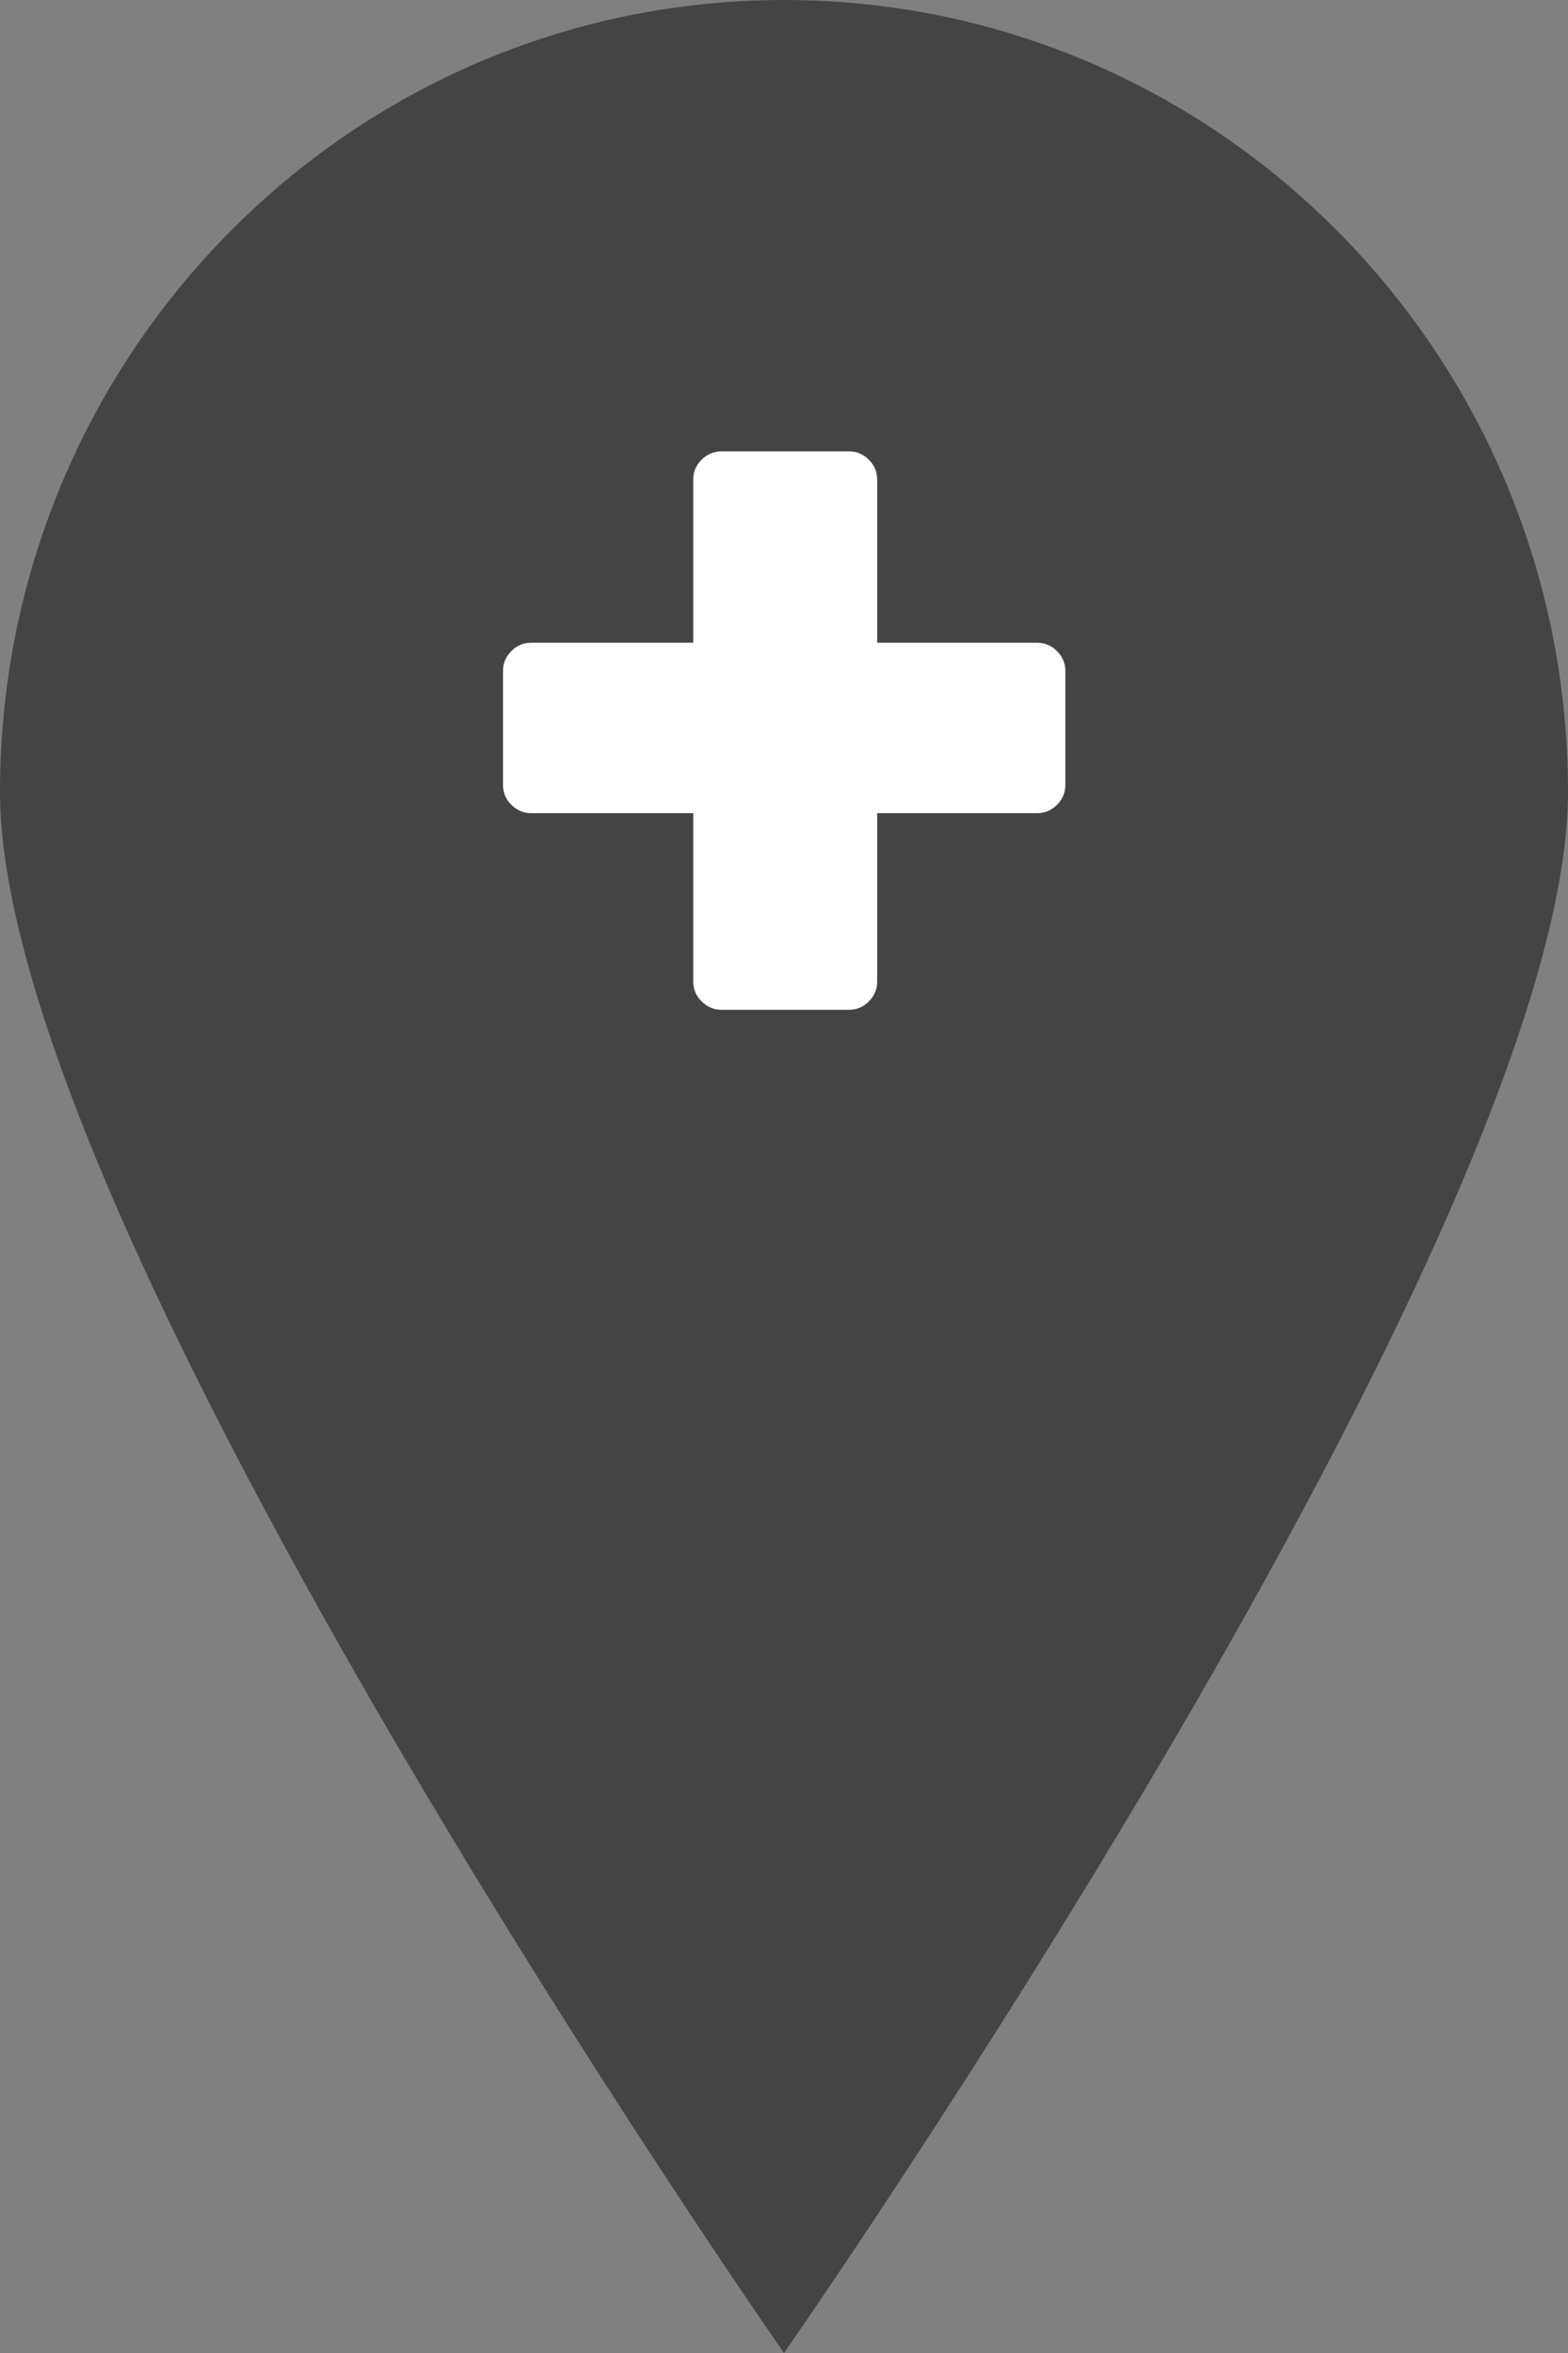
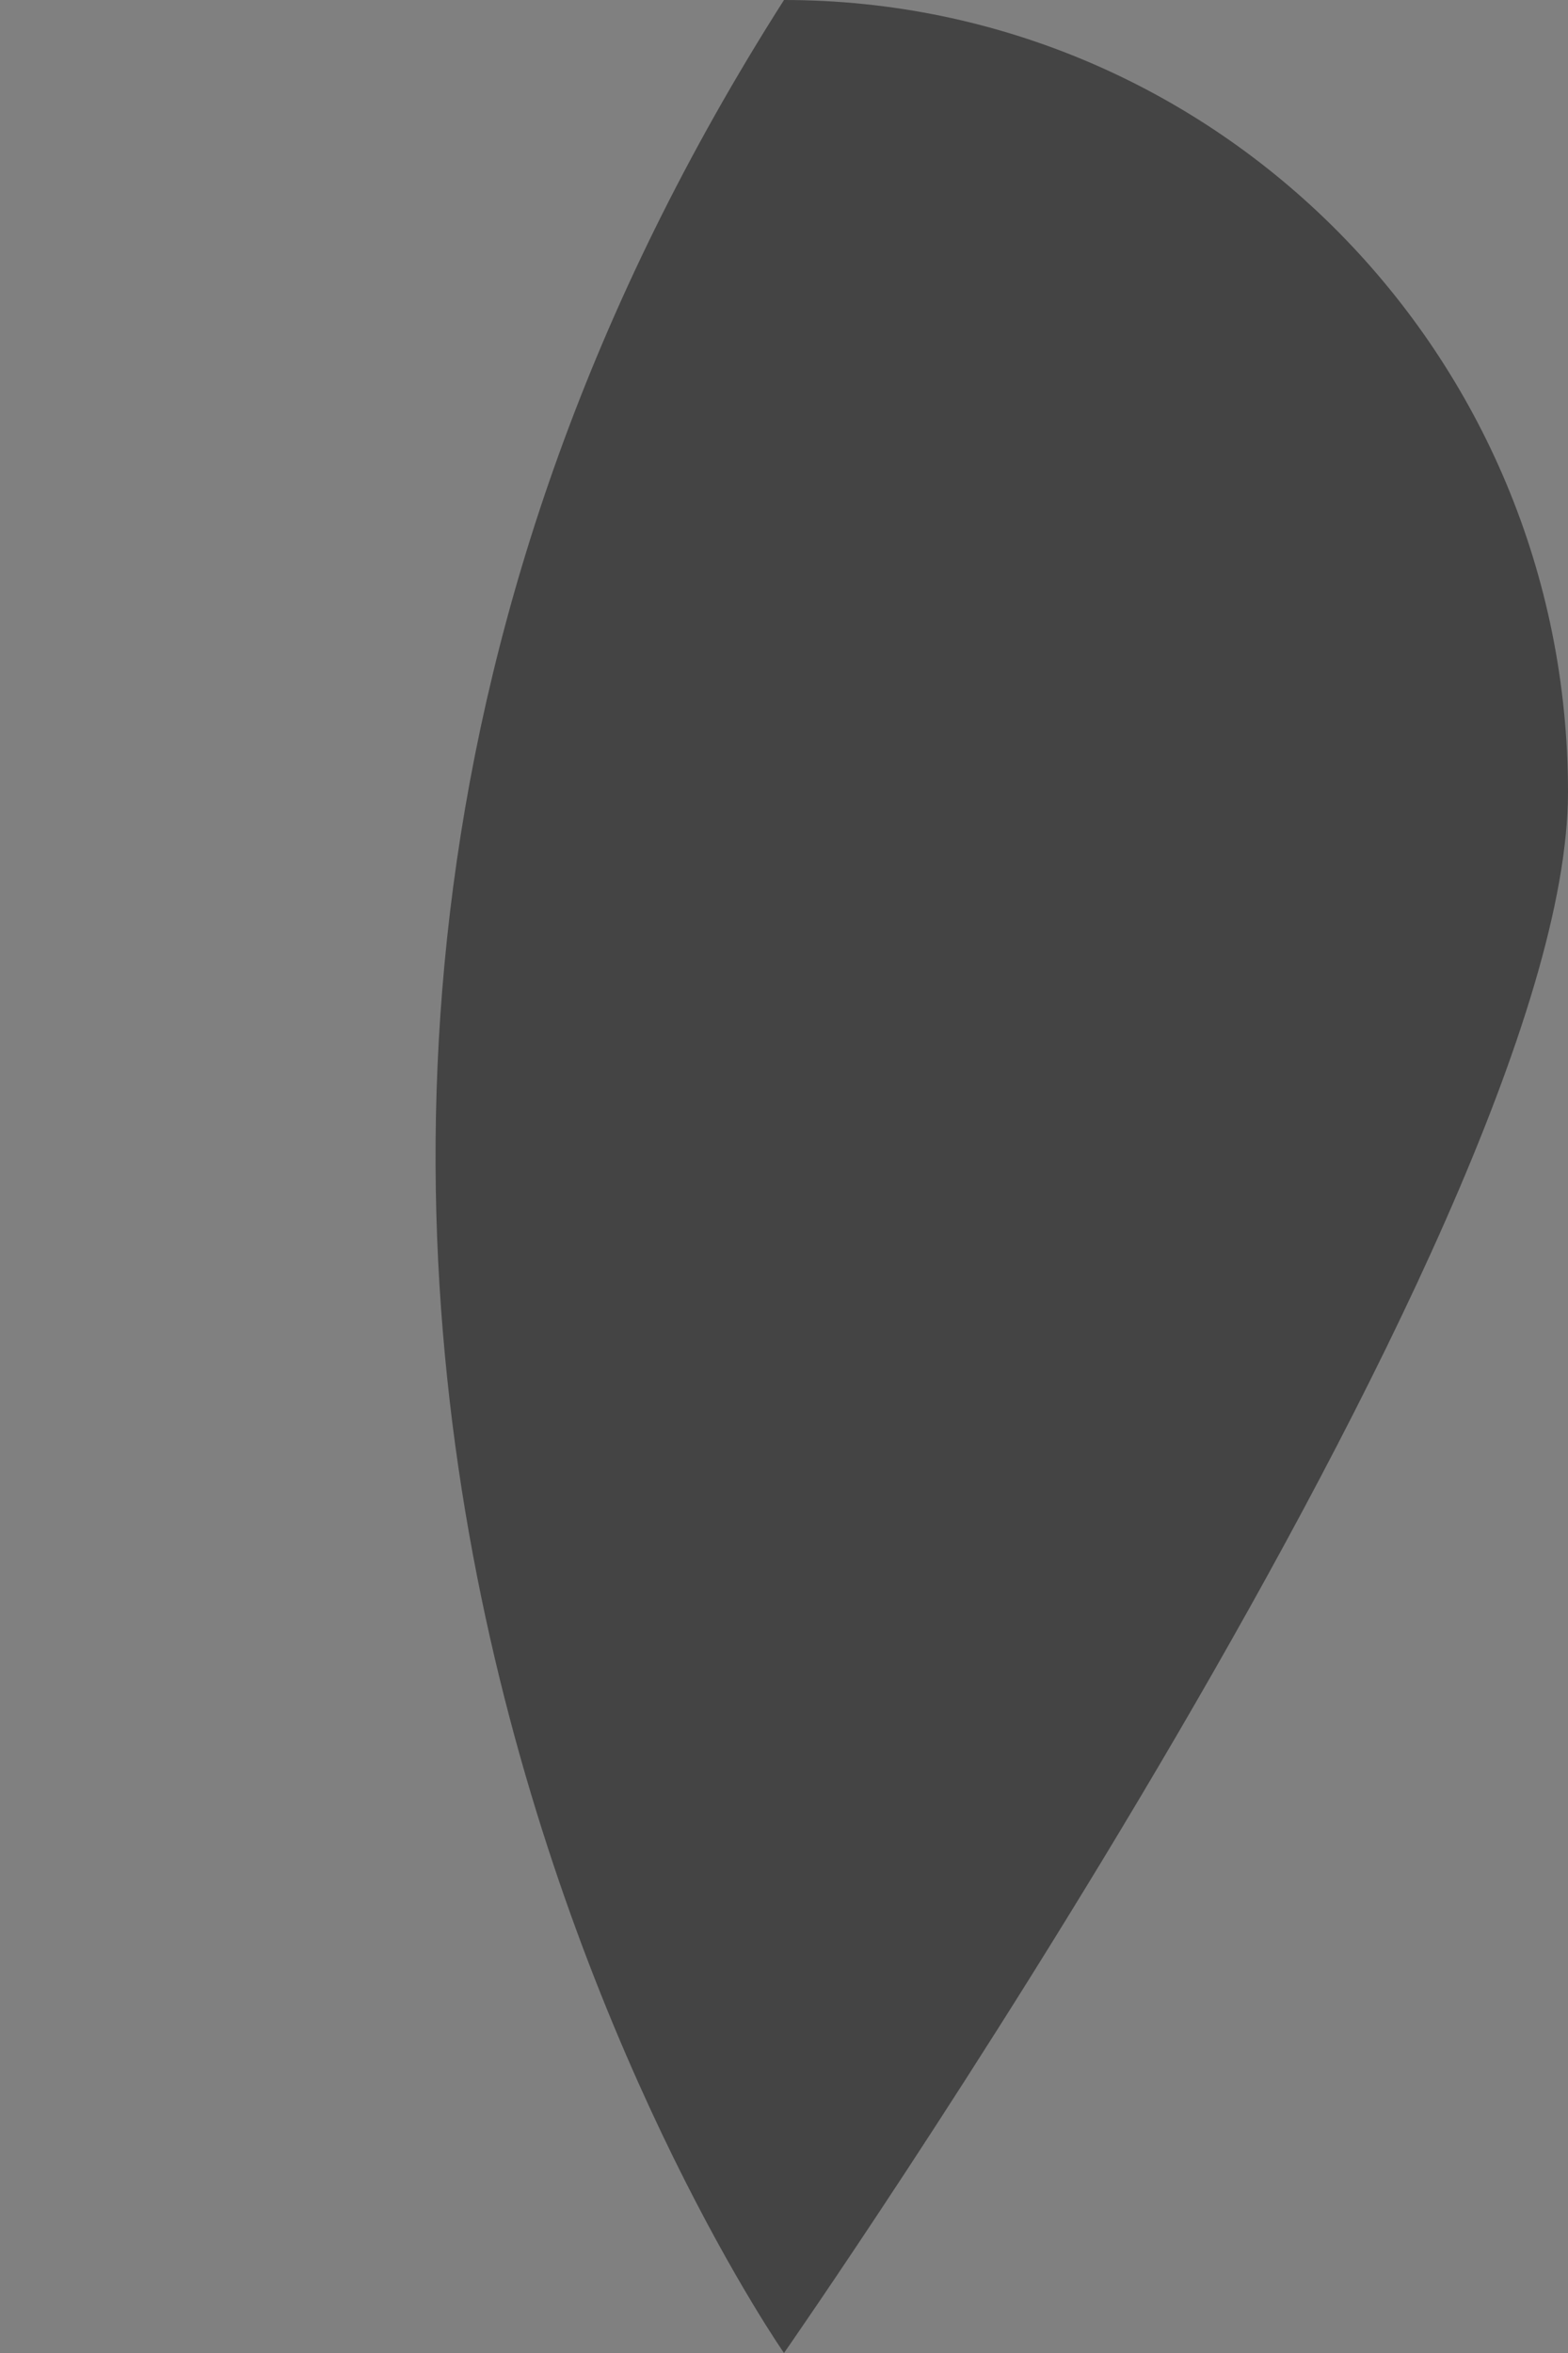
<svg xmlns="http://www.w3.org/2000/svg" width="34" height="51" viewBox="0 0 34 51" fill="none">
  <rect x="0" y="0" width="34" height="51" fill="#808080" stroke="none" />
  <g clip-path="url(#clip0_1914:2261)">
-     <path d="M17 0C7.611 0 0 7.686 0 17.168C0 26.649 17 51 17 51C17 51 34 26.649 34 17.168C34 7.686 26.389 0 17 0Z" fill="#444444" />
-     <path d="M15.032 21.275V17.625H11.519C11.352 17.625 11.209 17.565 11.088 17.444C10.967 17.323 10.907 17.179 10.907 17.013V14.543C10.907 14.376 10.967 14.233 11.088 14.112C11.209 13.991 11.352 13.931 11.519 13.931H15.032V10.395C15.032 10.228 15.092 10.085 15.213 9.964C15.334 9.843 15.478 9.783 15.644 9.783H18.409C18.576 9.783 18.719 9.843 18.84 9.964C18.961 10.085 19.021 10.228 19.021 10.395V13.931H22.489C22.655 13.931 22.799 13.991 22.92 14.112C23.041 14.233 23.101 14.376 23.101 14.543V17.013C23.101 17.179 23.041 17.323 22.92 17.444C22.799 17.565 22.655 17.625 22.489 17.625H19.021V21.275C19.021 21.441 18.961 21.584 18.84 21.705C18.719 21.826 18.576 21.887 18.409 21.887H15.644C15.478 21.887 15.334 21.826 15.213 21.705C15.092 21.584 15.032 21.441 15.032 21.275Z" fill="white" />
+     <path d="M17 0C0 26.649 17 51 17 51C17 51 34 26.649 34 17.168C34 7.686 26.389 0 17 0Z" fill="#444444" />
  </g>
  <defs>
    <clipPath id="clip0_1914:2261">
      <rect width="34" height="51" fill="white" />
    </clipPath>
  </defs>
</svg>